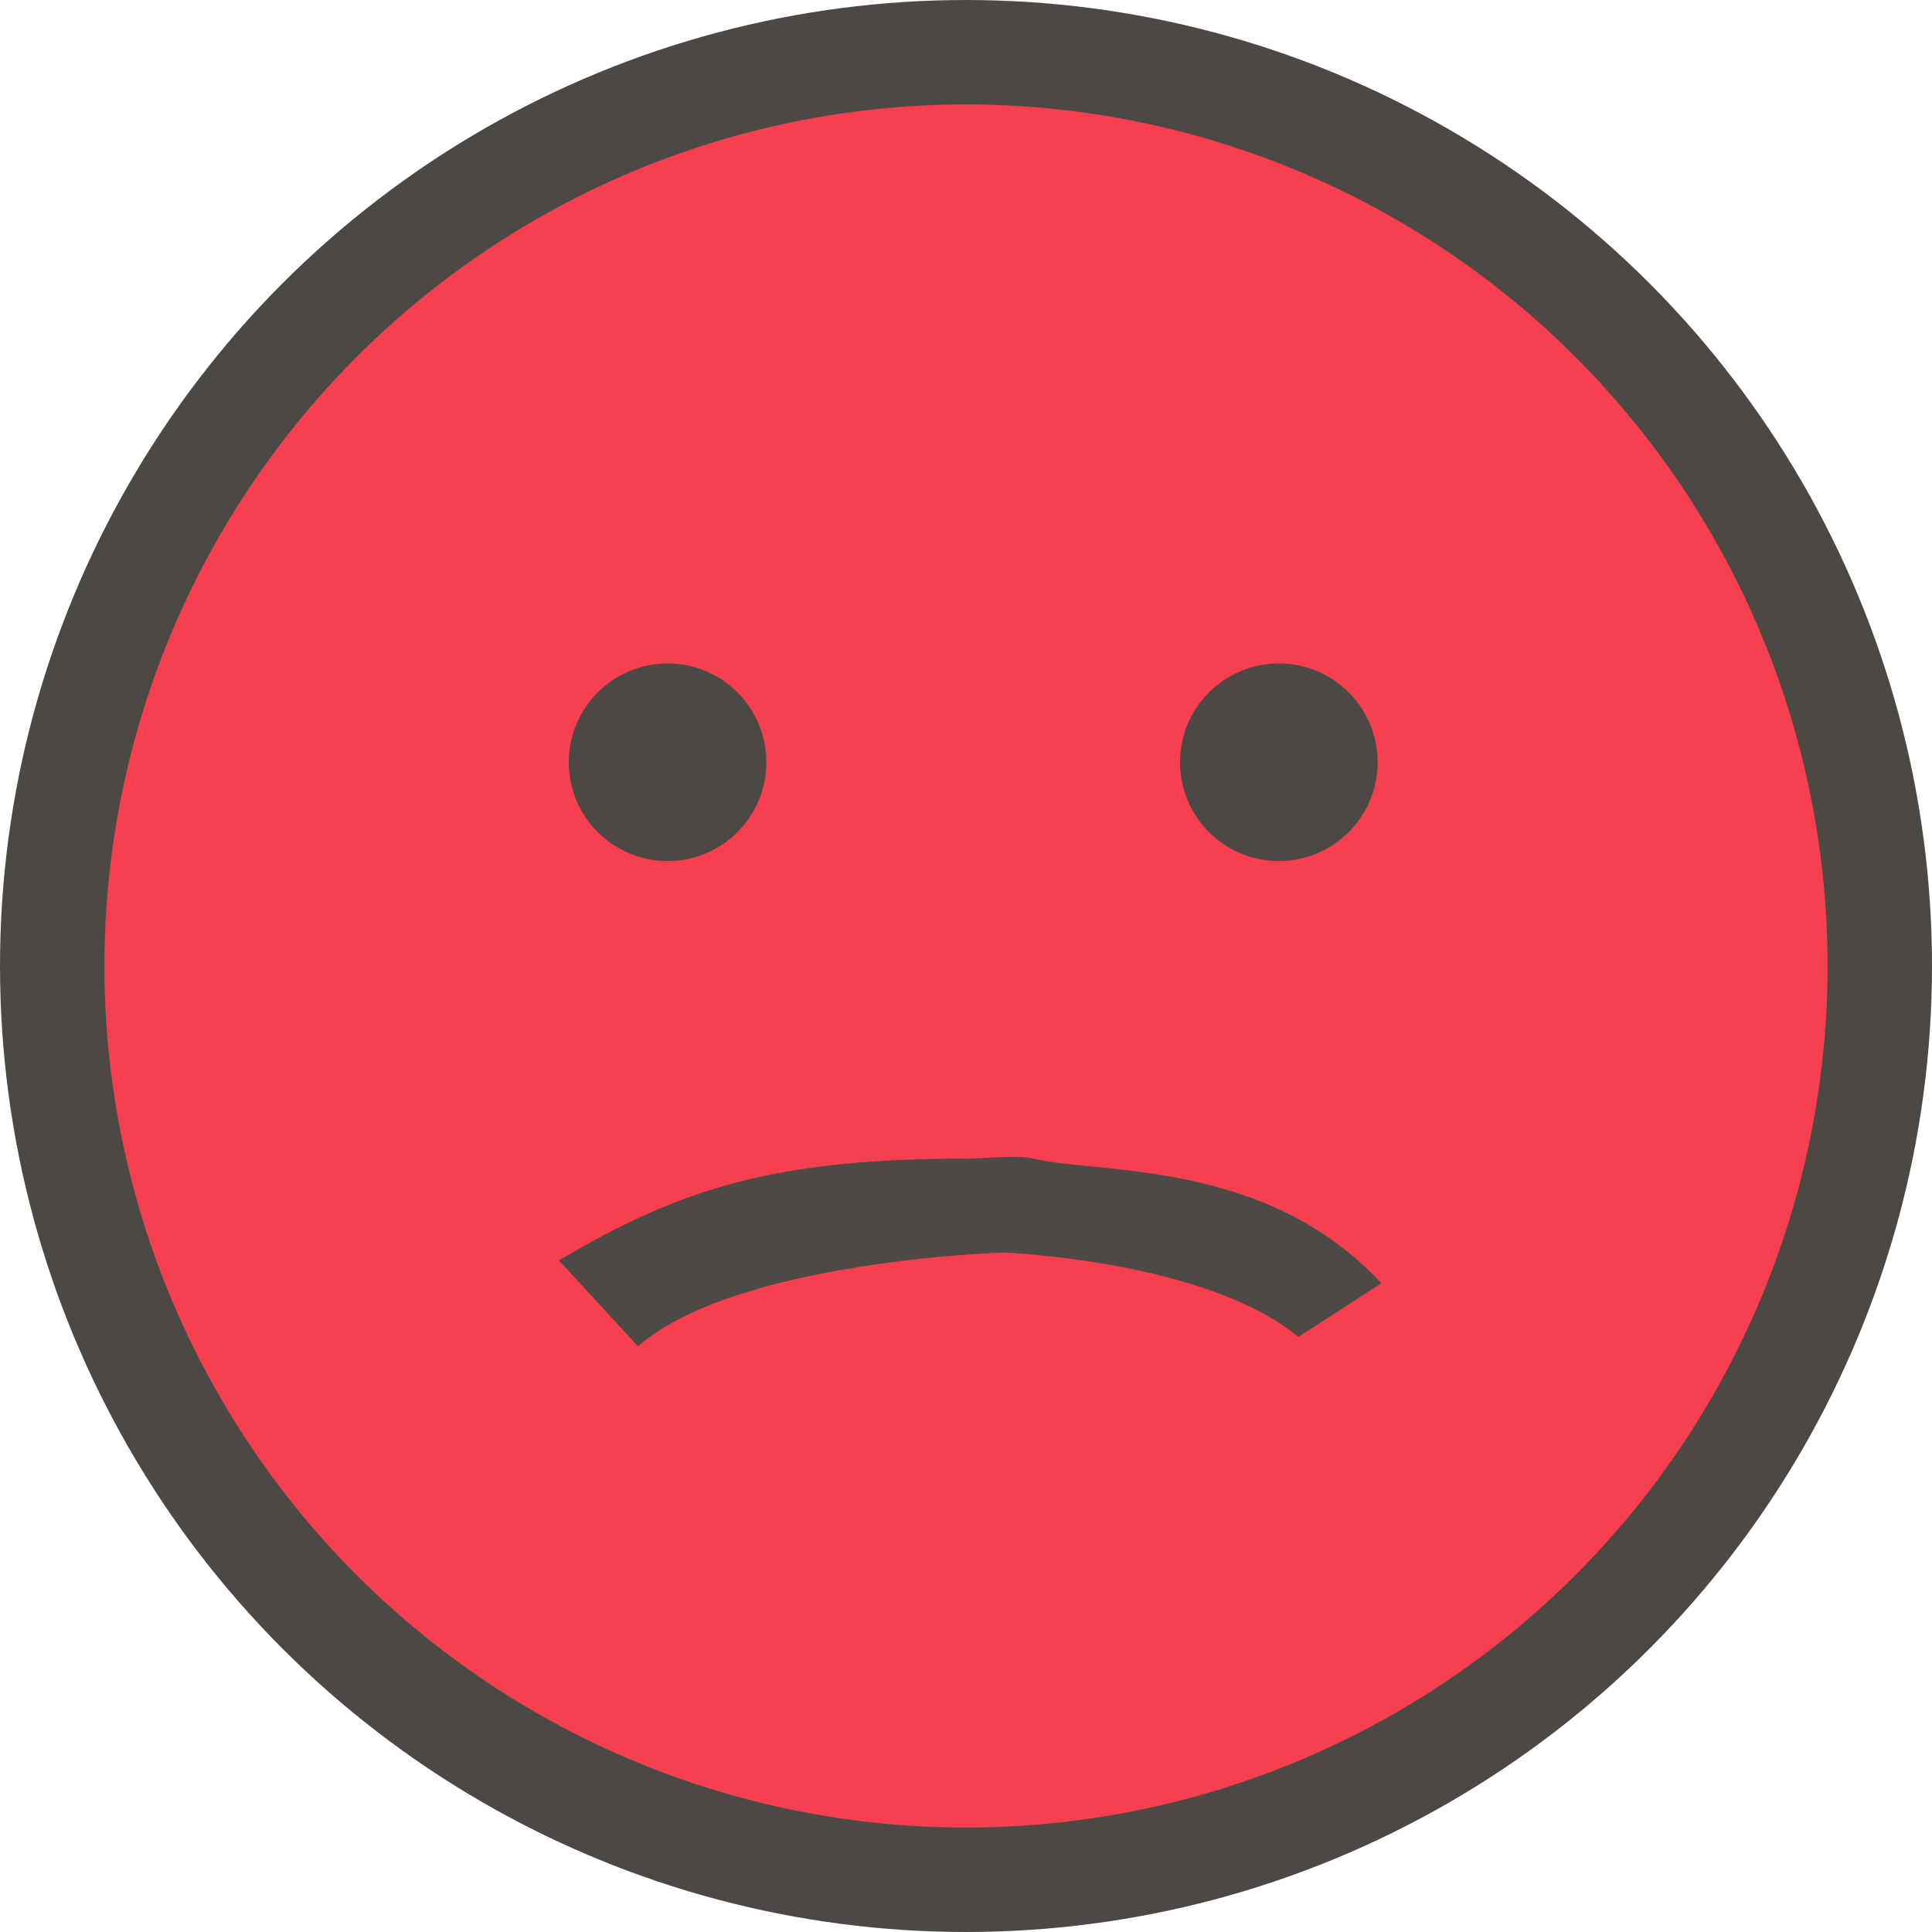
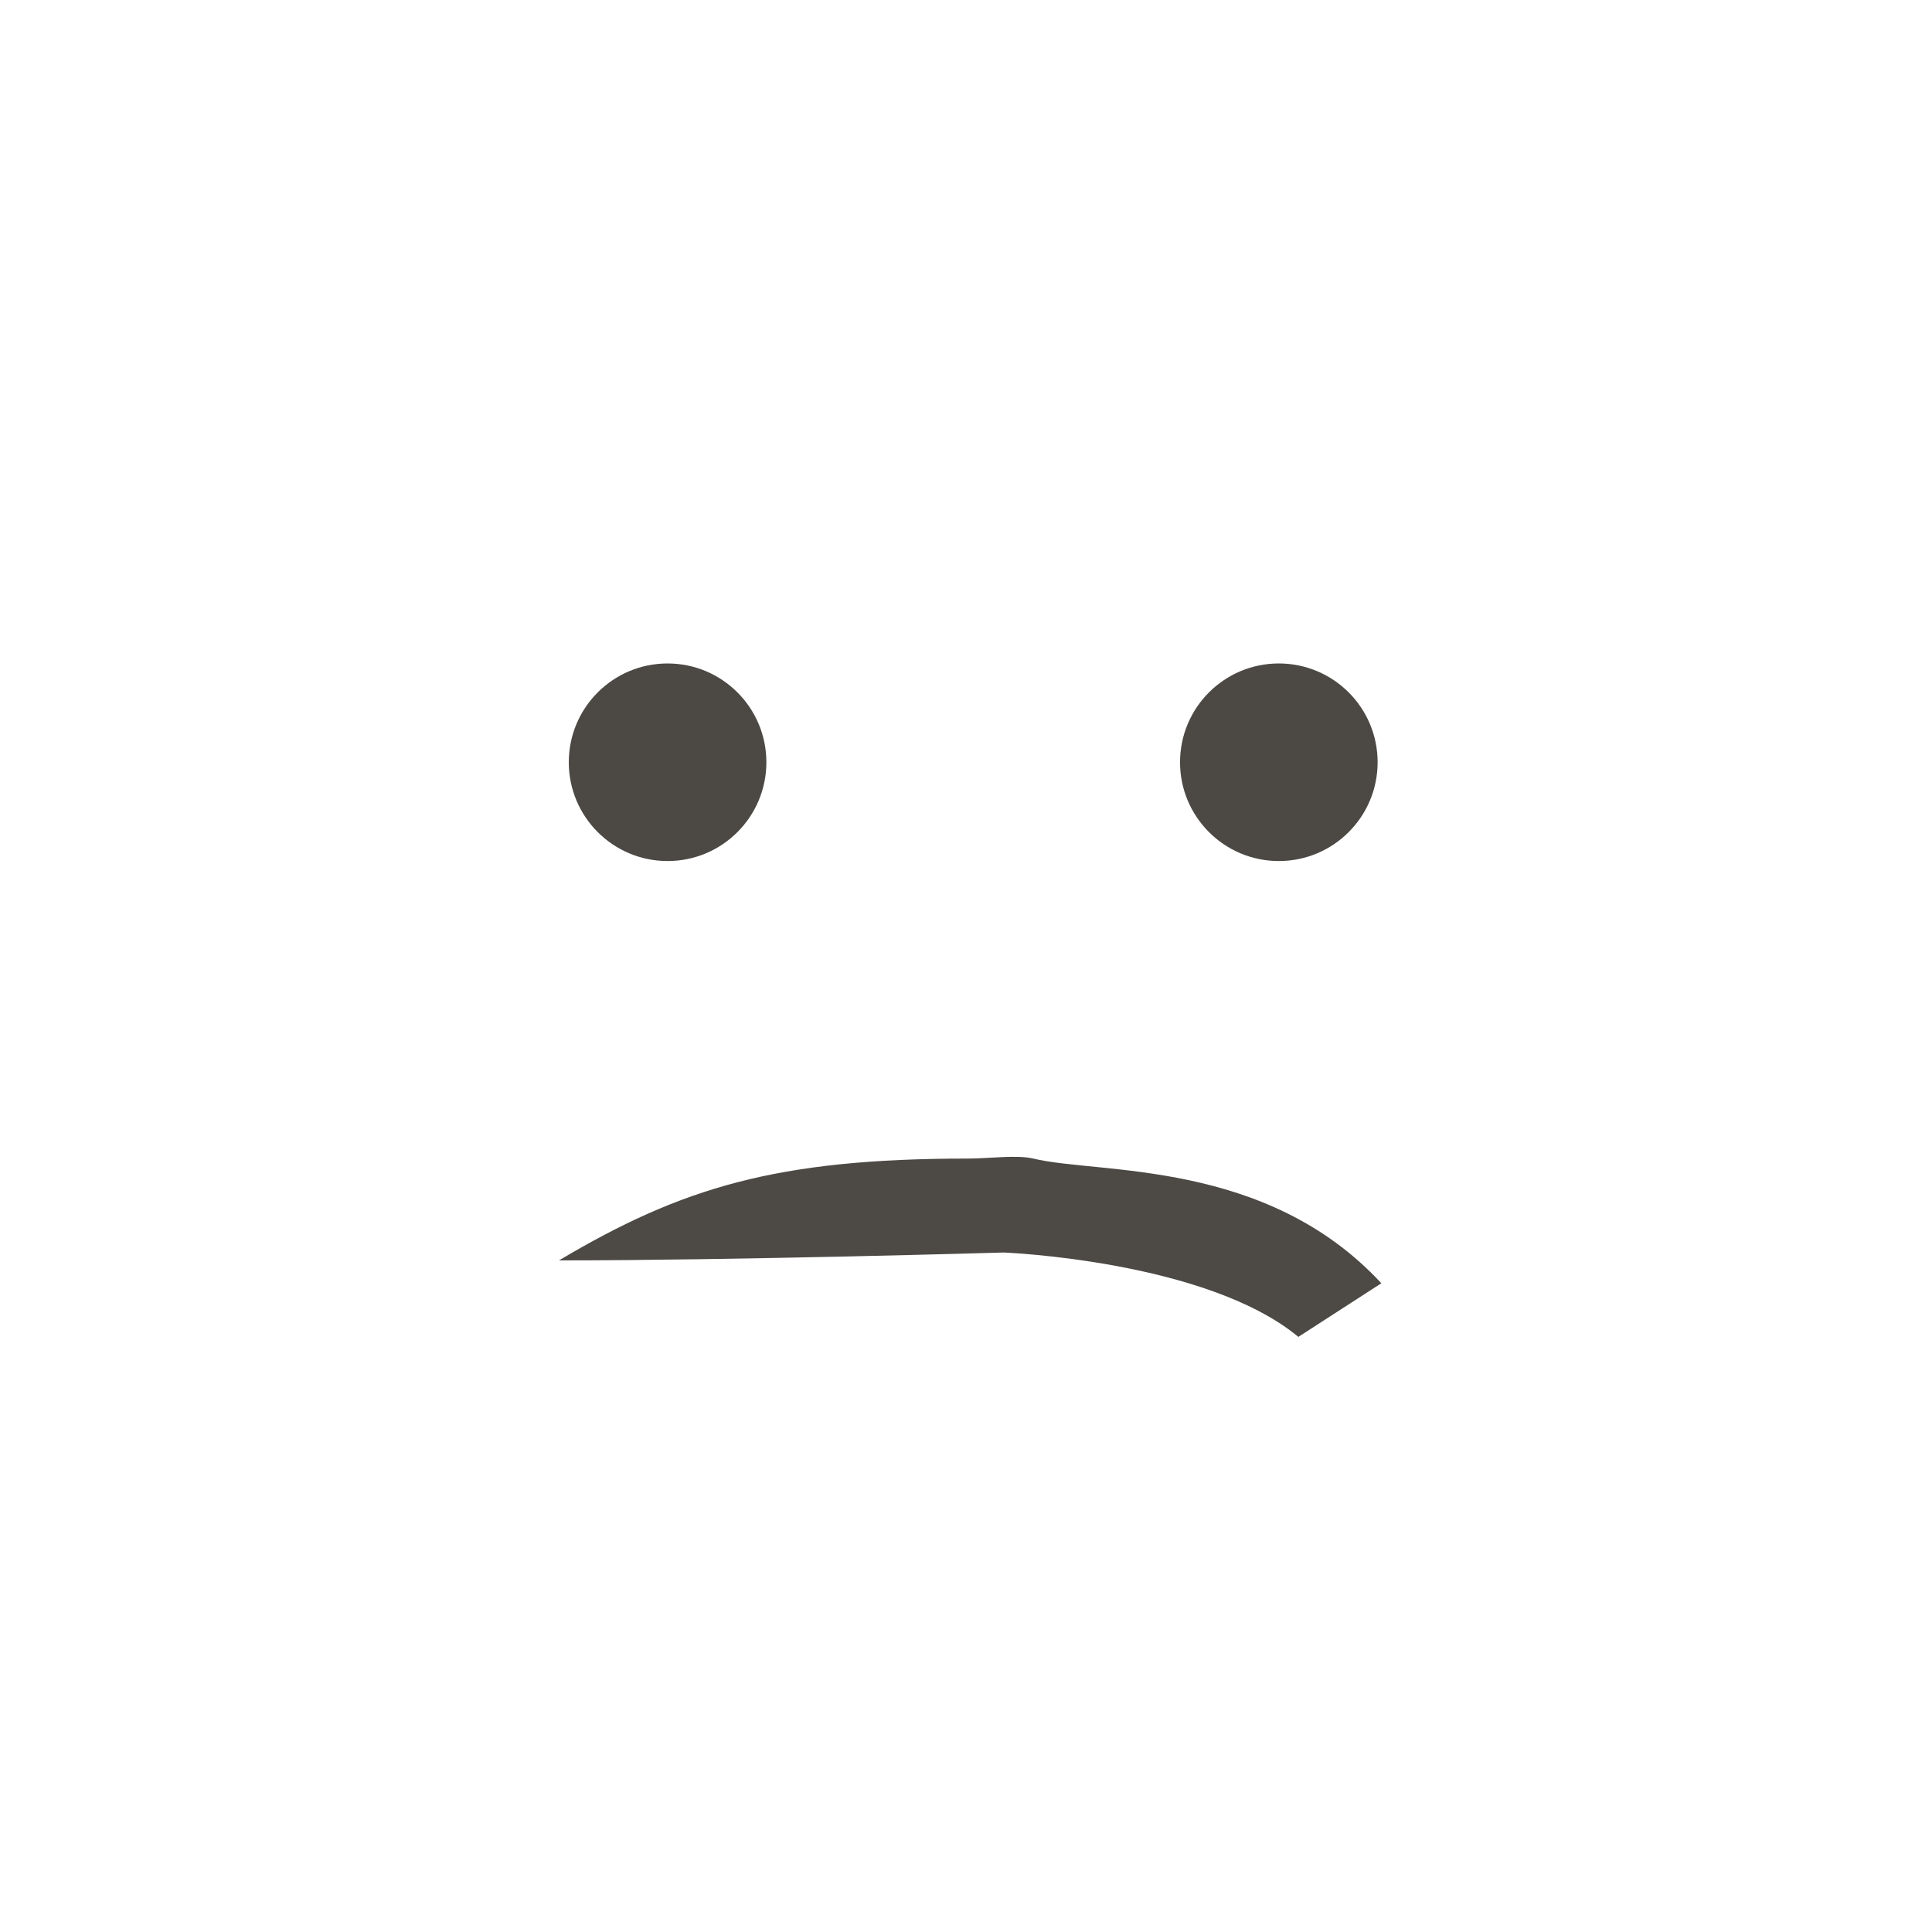
<svg xmlns="http://www.w3.org/2000/svg" width="37" height="37" viewBox="0 0 37 37">
  <g fill="none" fill-rule="evenodd" transform="translate(1 1)">
-     <circle cx="17.5" cy="17.5" r="17.5" fill="#F6404F" stroke="#4C4945" stroke-width="2" />
-     <path fill="#4D4945" d="M25.453,22.802 L23.939,21.155 C22.075,22.802 16.936,22.953 16.936,22.953 C16.936,22.953 13.059,22.802 11.293,21.337 L9.704,22.364 C11.916,24.752 15.113,24.447 16.369,24.752 C16.684,24.828 17.217,24.752 17.625,24.752 C21.285,24.752 23.105,24.196 25.453,22.802 Z" transform="rotate(-180 17.579 22.97)" />
+     <path fill="#4D4945" d="M25.453,22.802 C22.075,22.802 16.936,22.953 16.936,22.953 C16.936,22.953 13.059,22.802 11.293,21.337 L9.704,22.364 C11.916,24.752 15.113,24.447 16.369,24.752 C16.684,24.828 17.217,24.752 17.625,24.752 C21.285,24.752 23.105,24.196 25.453,22.802 Z" transform="rotate(-180 17.579 22.97)" />
    <ellipse cx="11.785" cy="13.598" fill="#4C4945" rx="1.892" ry="1.892" />
    <ellipse cx="23.491" cy="13.598" fill="#4C4945" rx="1.892" ry="1.892" />
  </g>
</svg>